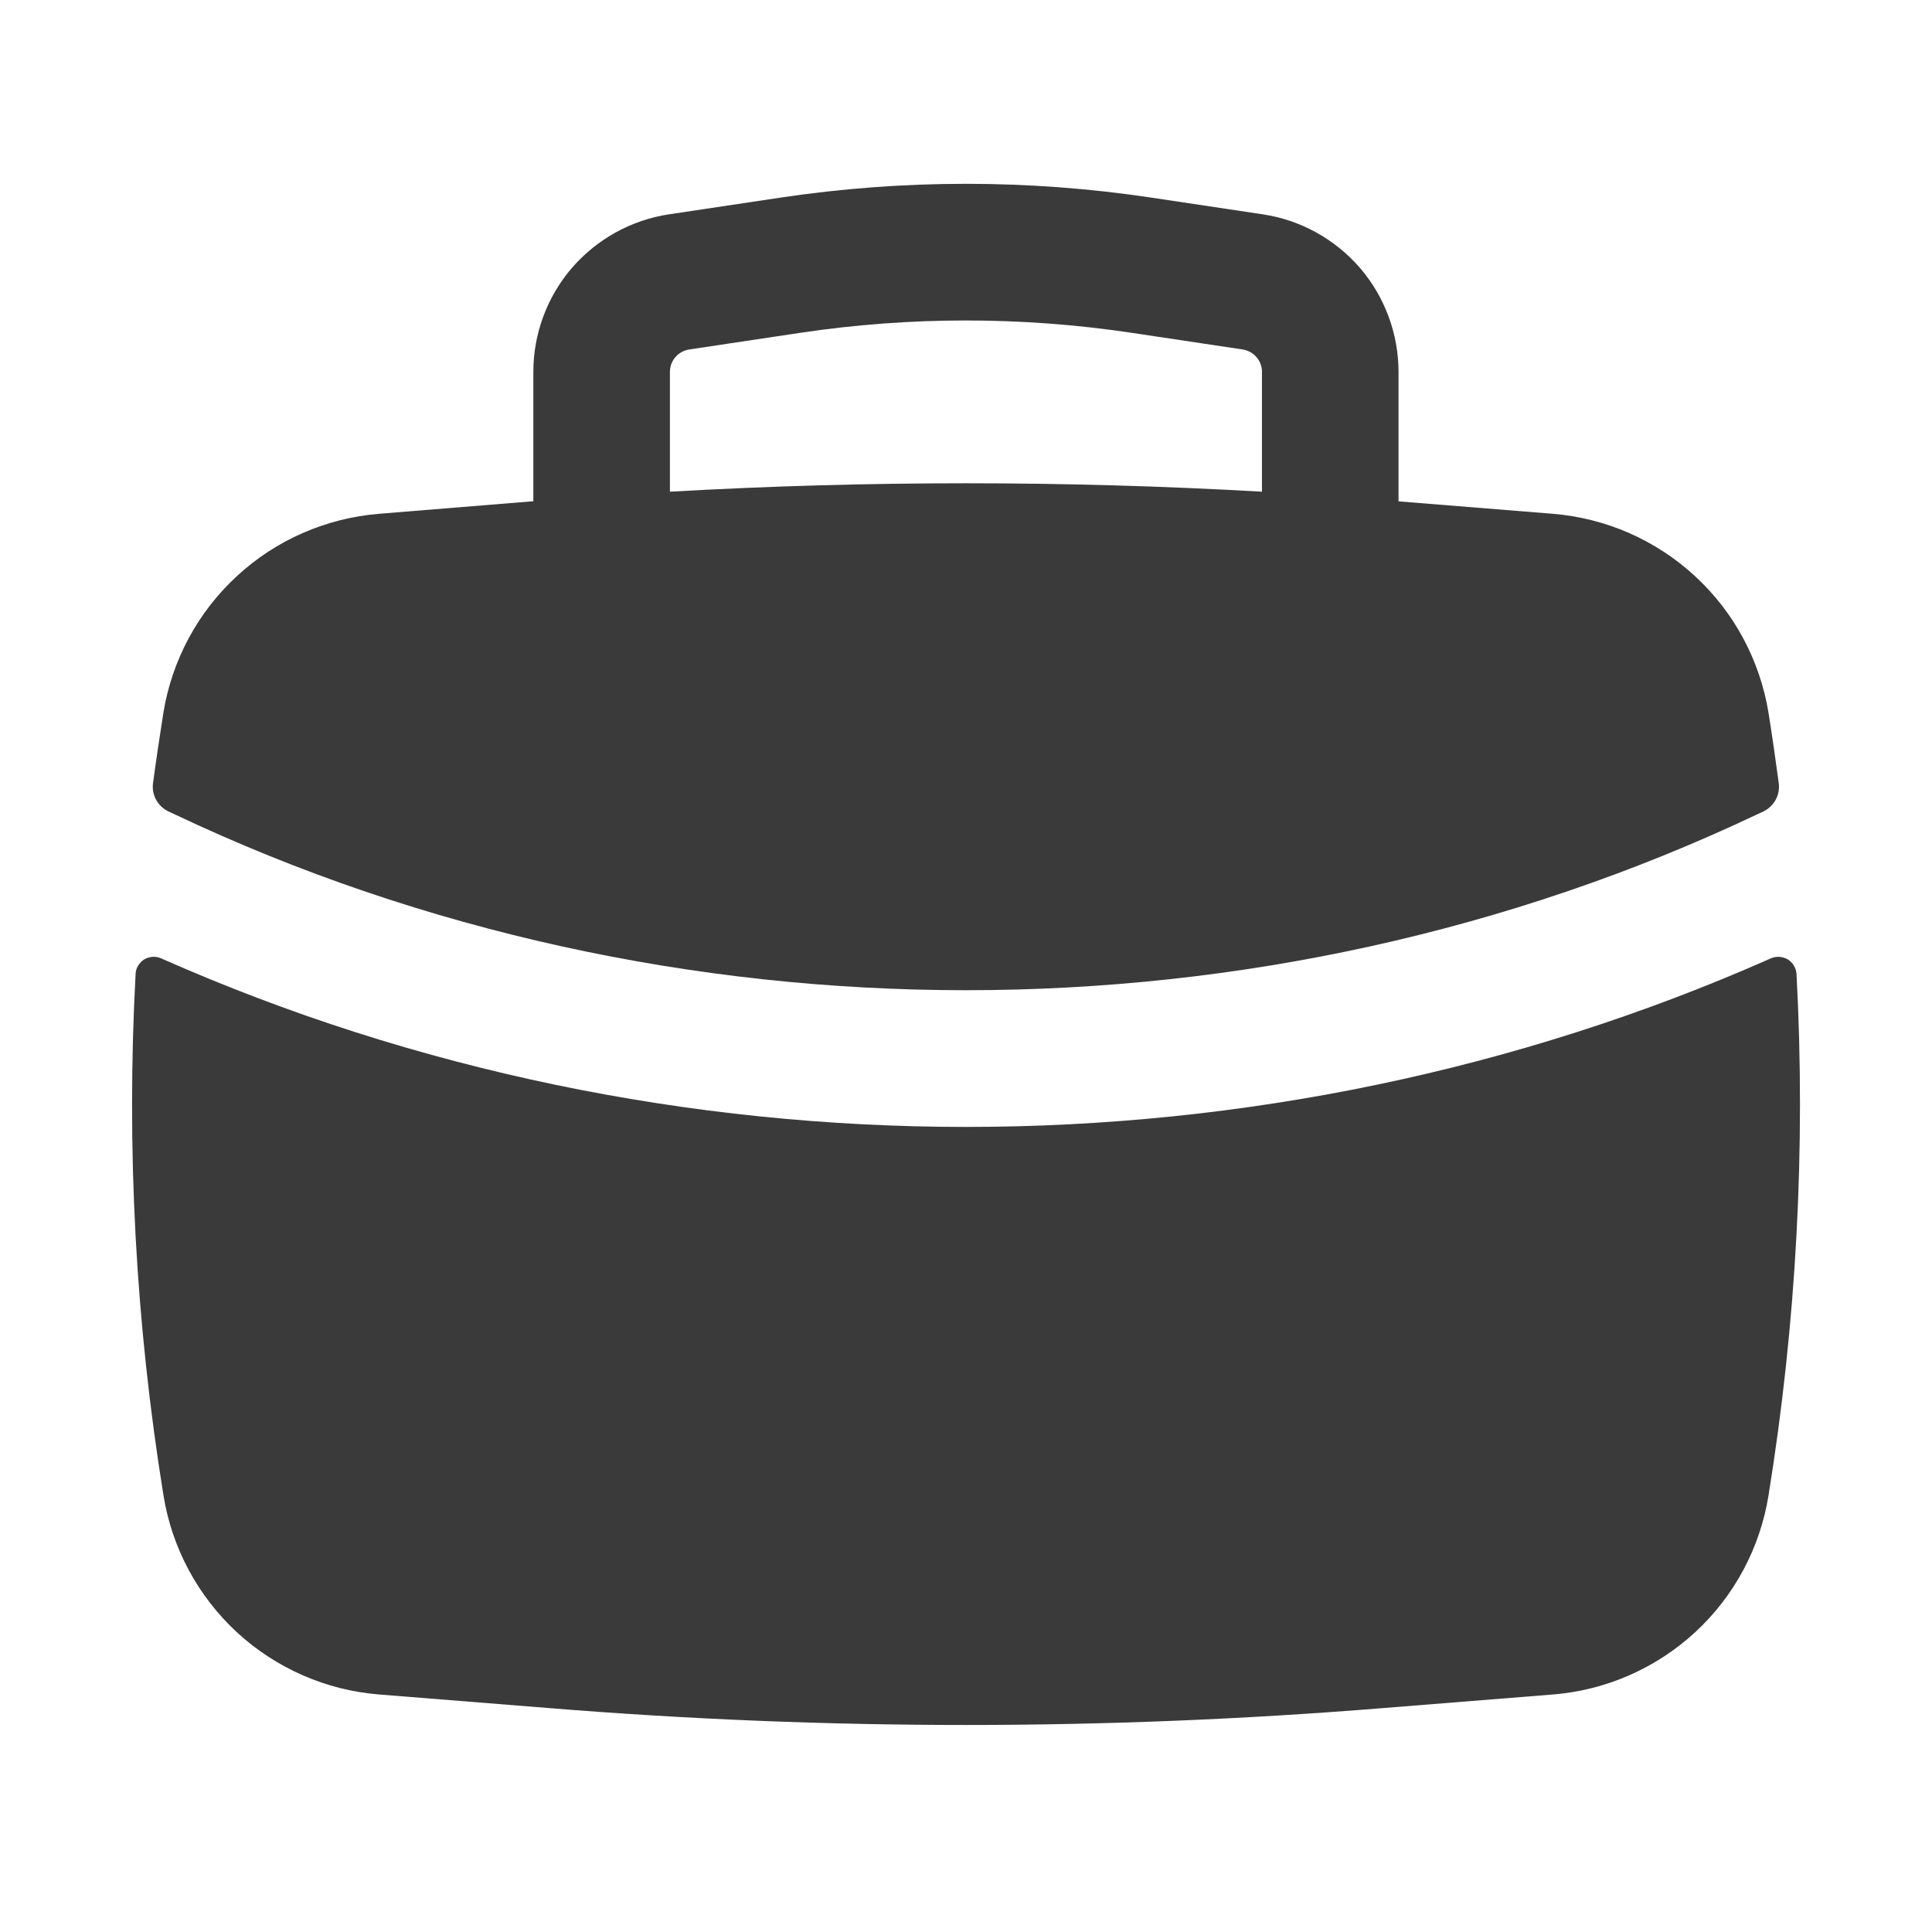
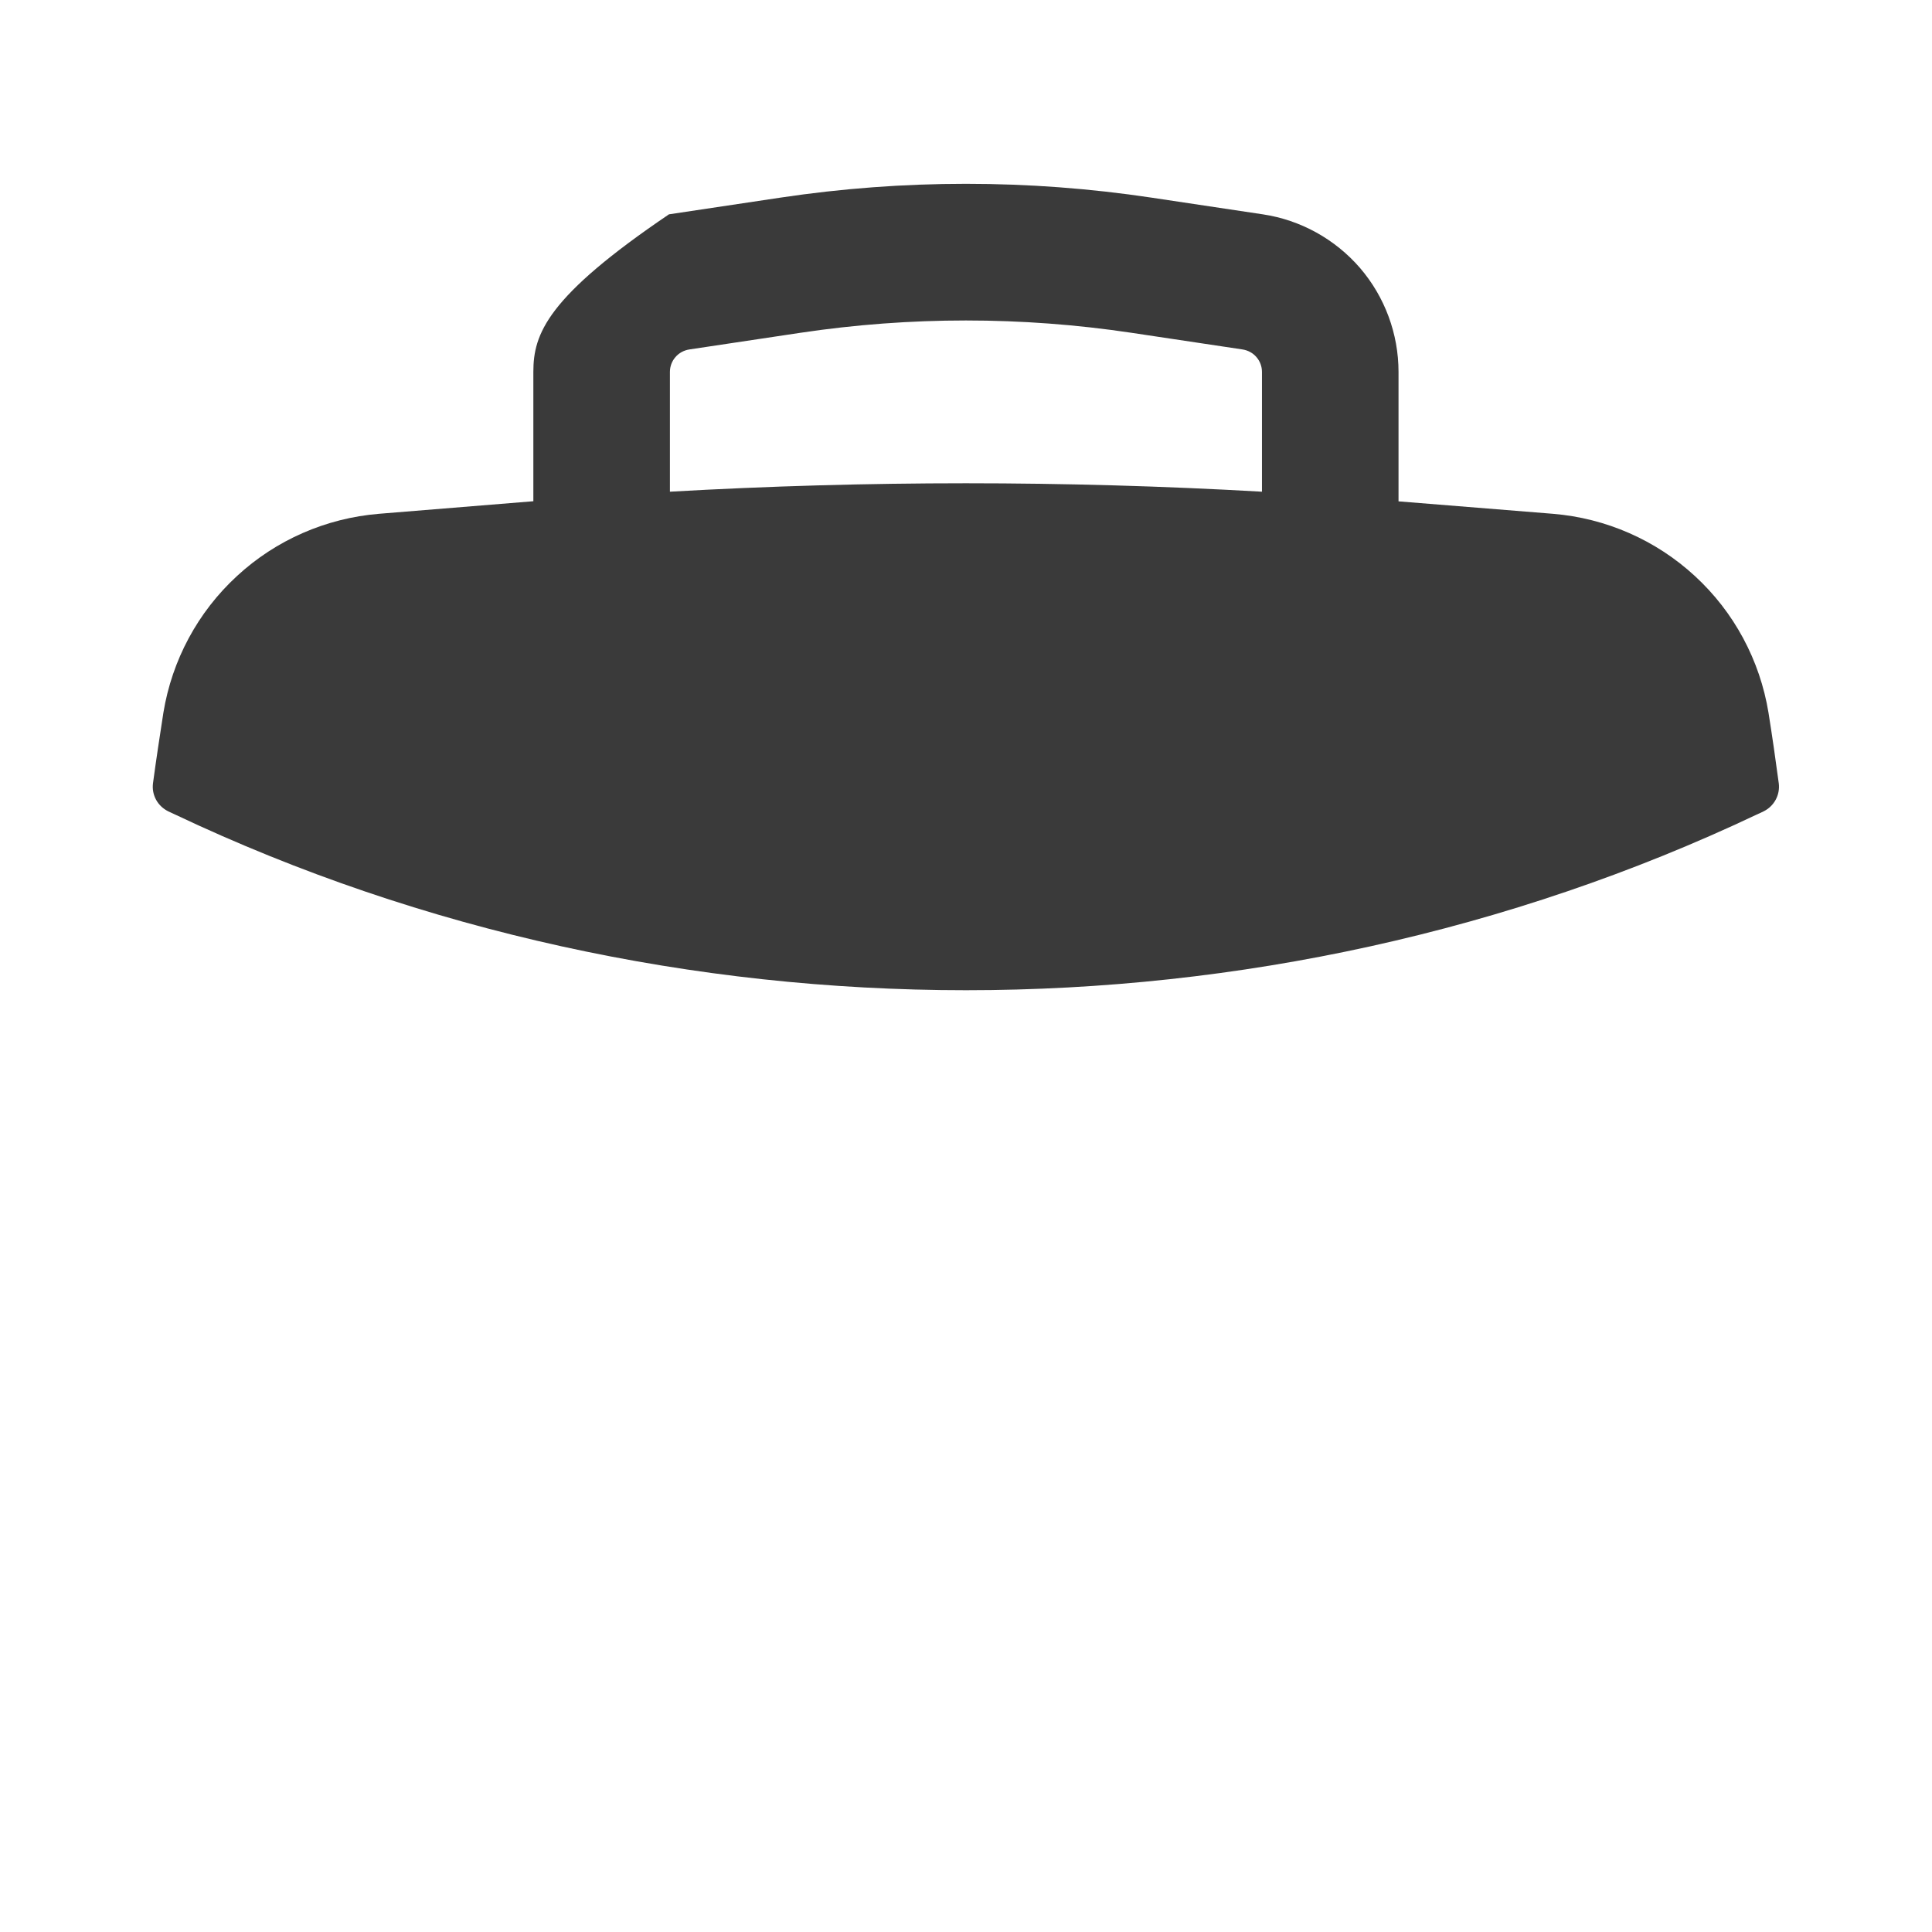
<svg xmlns="http://www.w3.org/2000/svg" width="16" height="16" viewBox="0 0 16 16" fill="none">
-   <path fill-rule="evenodd" clip-rule="evenodd" d="M4.417 3.08V4.151L3.139 4.255C2.7 4.291 2.285 4.472 1.962 4.771C1.638 5.069 1.424 5.468 1.353 5.903C1.323 6.097 1.293 6.292 1.267 6.487C1.261 6.535 1.27 6.582 1.293 6.624C1.316 6.666 1.352 6.699 1.395 6.72L1.453 6.747C5.548 8.685 10.452 8.685 14.546 6.747L14.604 6.72C14.647 6.699 14.682 6.666 14.705 6.624C14.728 6.582 14.737 6.534 14.731 6.487C14.705 6.292 14.677 6.097 14.646 5.903C14.575 5.468 14.361 5.069 14.037 4.771C13.713 4.472 13.299 4.291 12.86 4.255L11.582 4.152V3.081C11.582 2.765 11.469 2.459 11.263 2.219C11.056 1.98 10.771 1.822 10.458 1.775L9.538 1.637C8.518 1.484 7.481 1.484 6.461 1.637L5.54 1.775C5.228 1.822 4.943 1.98 4.736 2.219C4.53 2.459 4.417 2.764 4.417 3.08ZM9.37 2.756C8.461 2.62 7.538 2.62 6.629 2.756L5.709 2.894C5.664 2.901 5.623 2.923 5.594 2.957C5.564 2.991 5.548 3.035 5.548 3.08V4.072C7.181 3.979 8.818 3.979 10.451 4.072V3.08C10.451 3.035 10.435 2.991 10.405 2.957C10.376 2.923 10.335 2.901 10.29 2.894L9.37 2.756Z" fill="#3A3A3A" />
-   <path d="M14.878 8.065C14.876 8.041 14.869 8.017 14.856 7.997C14.844 7.976 14.826 7.958 14.805 7.945C14.784 7.933 14.76 7.926 14.736 7.924C14.712 7.923 14.687 7.927 14.665 7.937C10.463 9.798 5.537 9.798 1.335 7.937C1.313 7.927 1.289 7.923 1.264 7.924C1.24 7.926 1.216 7.933 1.195 7.945C1.174 7.958 1.157 7.976 1.144 7.997C1.131 8.017 1.124 8.041 1.123 8.065C1.045 9.51 1.123 10.958 1.354 12.385C1.424 12.82 1.639 13.219 1.962 13.518C2.286 13.816 2.7 13.998 3.14 14.033L4.552 14.146C6.847 14.332 9.153 14.332 11.449 14.146L12.861 14.033C13.3 13.998 13.714 13.816 14.038 13.518C14.362 13.219 14.576 12.82 14.646 12.385C14.877 10.956 14.955 9.508 14.878 8.066" fill="#3A3A3A" />
+   <path fill-rule="evenodd" clip-rule="evenodd" d="M4.417 3.08V4.151L3.139 4.255C2.7 4.291 2.285 4.472 1.962 4.771C1.638 5.069 1.424 5.468 1.353 5.903C1.323 6.097 1.293 6.292 1.267 6.487C1.261 6.535 1.27 6.582 1.293 6.624C1.316 6.666 1.352 6.699 1.395 6.72L1.453 6.747C5.548 8.685 10.452 8.685 14.546 6.747L14.604 6.72C14.647 6.699 14.682 6.666 14.705 6.624C14.728 6.582 14.737 6.534 14.731 6.487C14.705 6.292 14.677 6.097 14.646 5.903C14.575 5.468 14.361 5.069 14.037 4.771C13.713 4.472 13.299 4.291 12.86 4.255L11.582 4.152V3.081C11.582 2.765 11.469 2.459 11.263 2.219C11.056 1.98 10.771 1.822 10.458 1.775L9.538 1.637C8.518 1.484 7.481 1.484 6.461 1.637L5.54 1.775C4.53 2.459 4.417 2.764 4.417 3.08ZM9.37 2.756C8.461 2.62 7.538 2.62 6.629 2.756L5.709 2.894C5.664 2.901 5.623 2.923 5.594 2.957C5.564 2.991 5.548 3.035 5.548 3.08V4.072C7.181 3.979 8.818 3.979 10.451 4.072V3.08C10.451 3.035 10.435 2.991 10.405 2.957C10.376 2.923 10.335 2.901 10.29 2.894L9.37 2.756Z" fill="#3A3A3A" />
</svg>